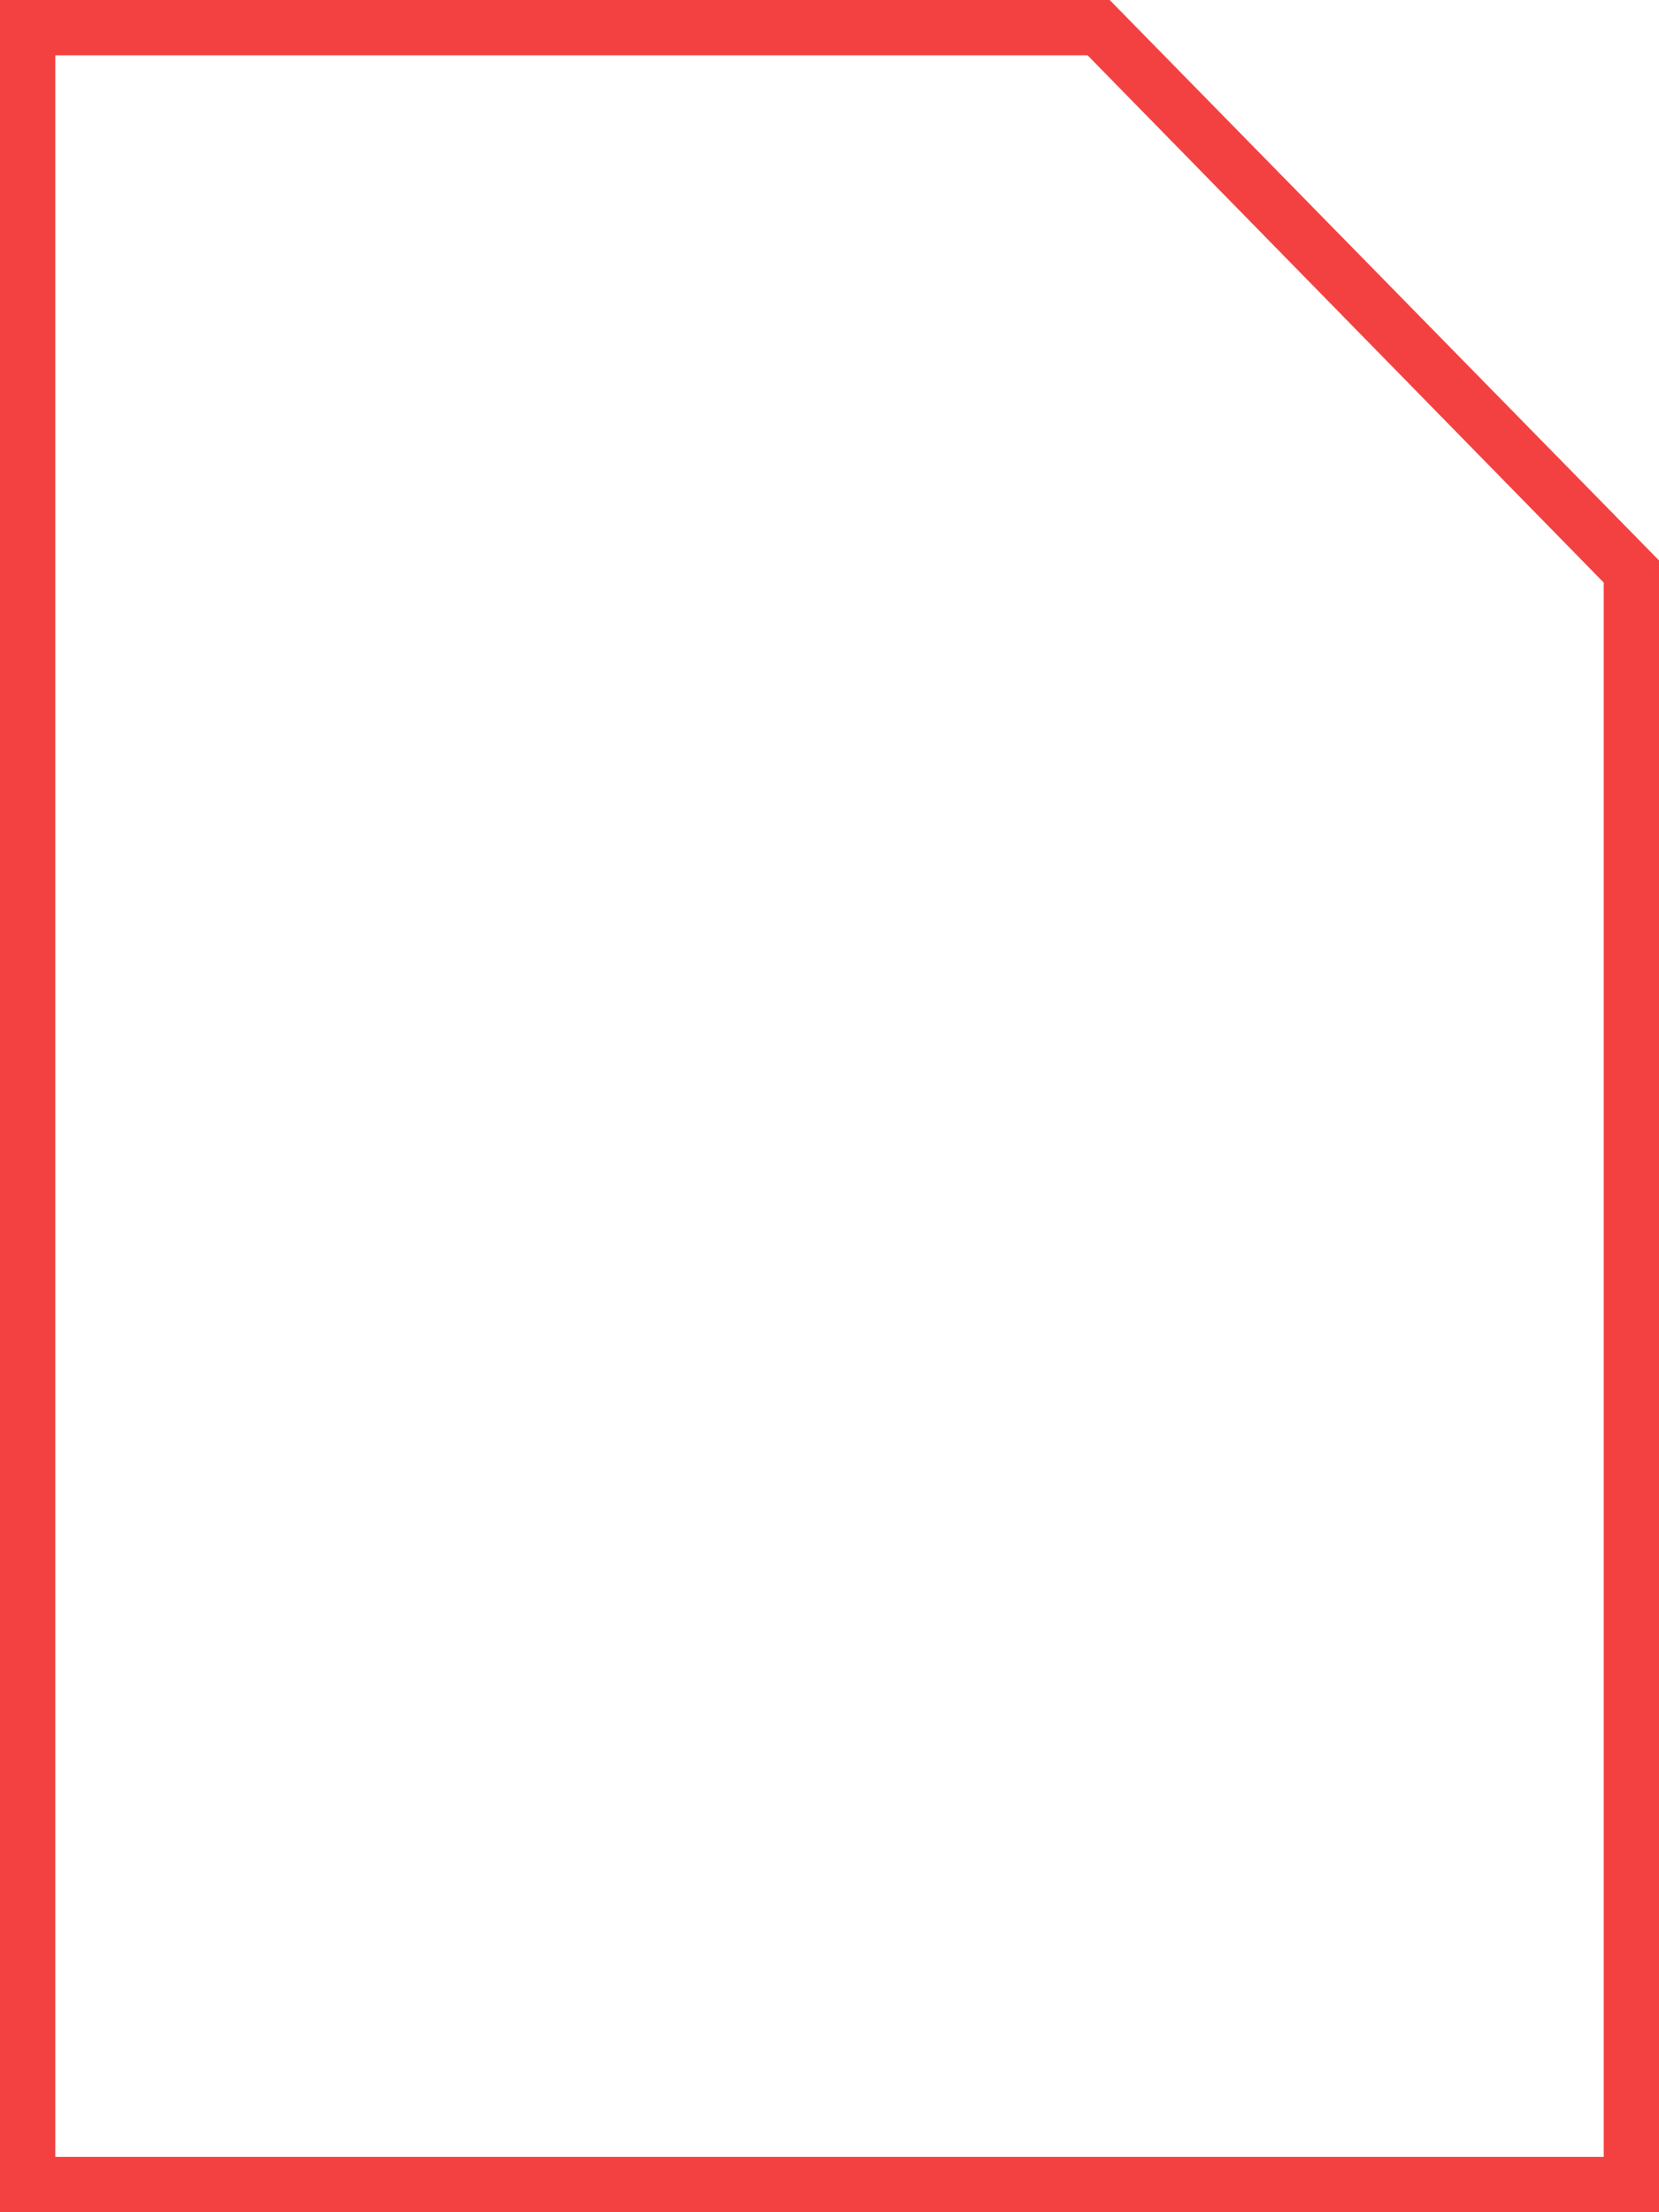
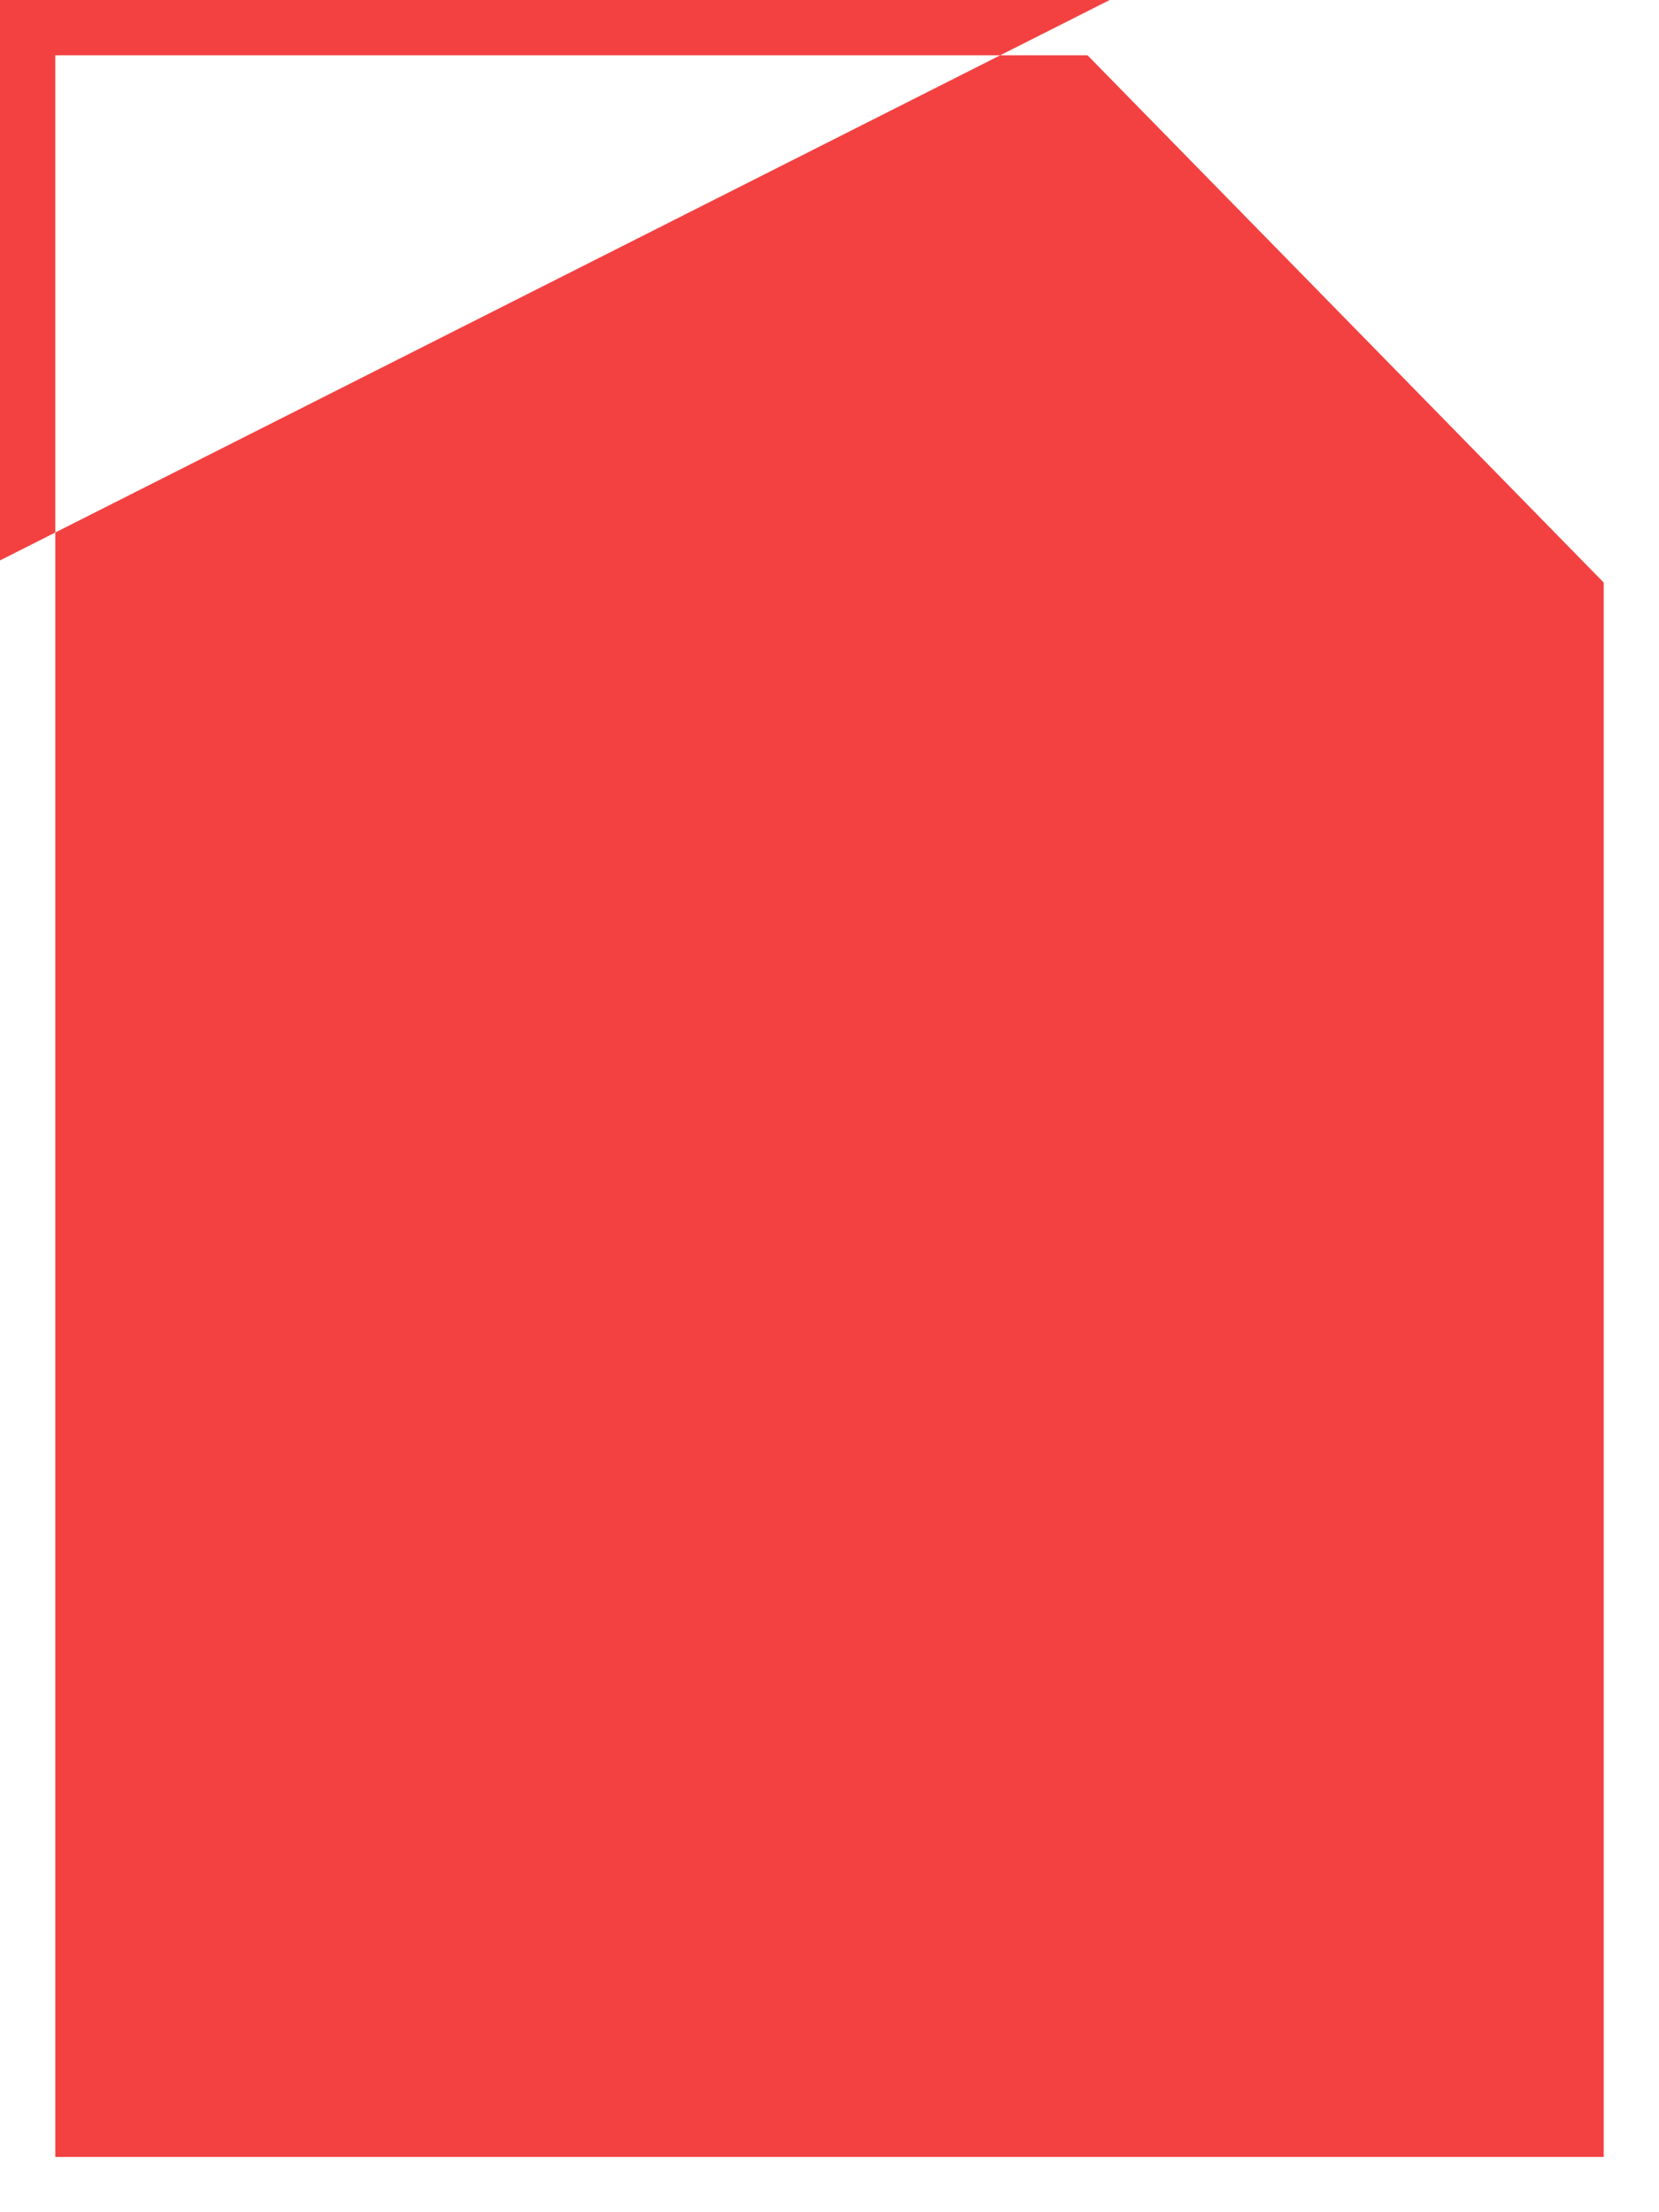
<svg xmlns="http://www.w3.org/2000/svg" version="1.1" id="Ebene_1" x="0px" y="0px" viewBox="0 0 45 60" style="enable-background:new 0 0 45 60;" xml:space="preserve">
  <style type="text/css">
	.st0{fill:#FFFFFF;}
	.st1{fill:#f34141;}
	.st2{fill:none;stroke:#f34141;stroke-width:1.5;}
</style>
  <g>
    <g>
-       <path class="st1" d="M29.5,1.5l14,14.3v42.7h-42v-57H29.5 M30.1,0H0v60h45V15.2L30.1,0L30.1,0z" />
+       <path class="st1" d="M29.5,1.5l14,14.3v42.7h-42v-57H29.5 M30.1,0H0v60V15.2L30.1,0L30.1,0z" />
    </g>
  </g>
</svg>